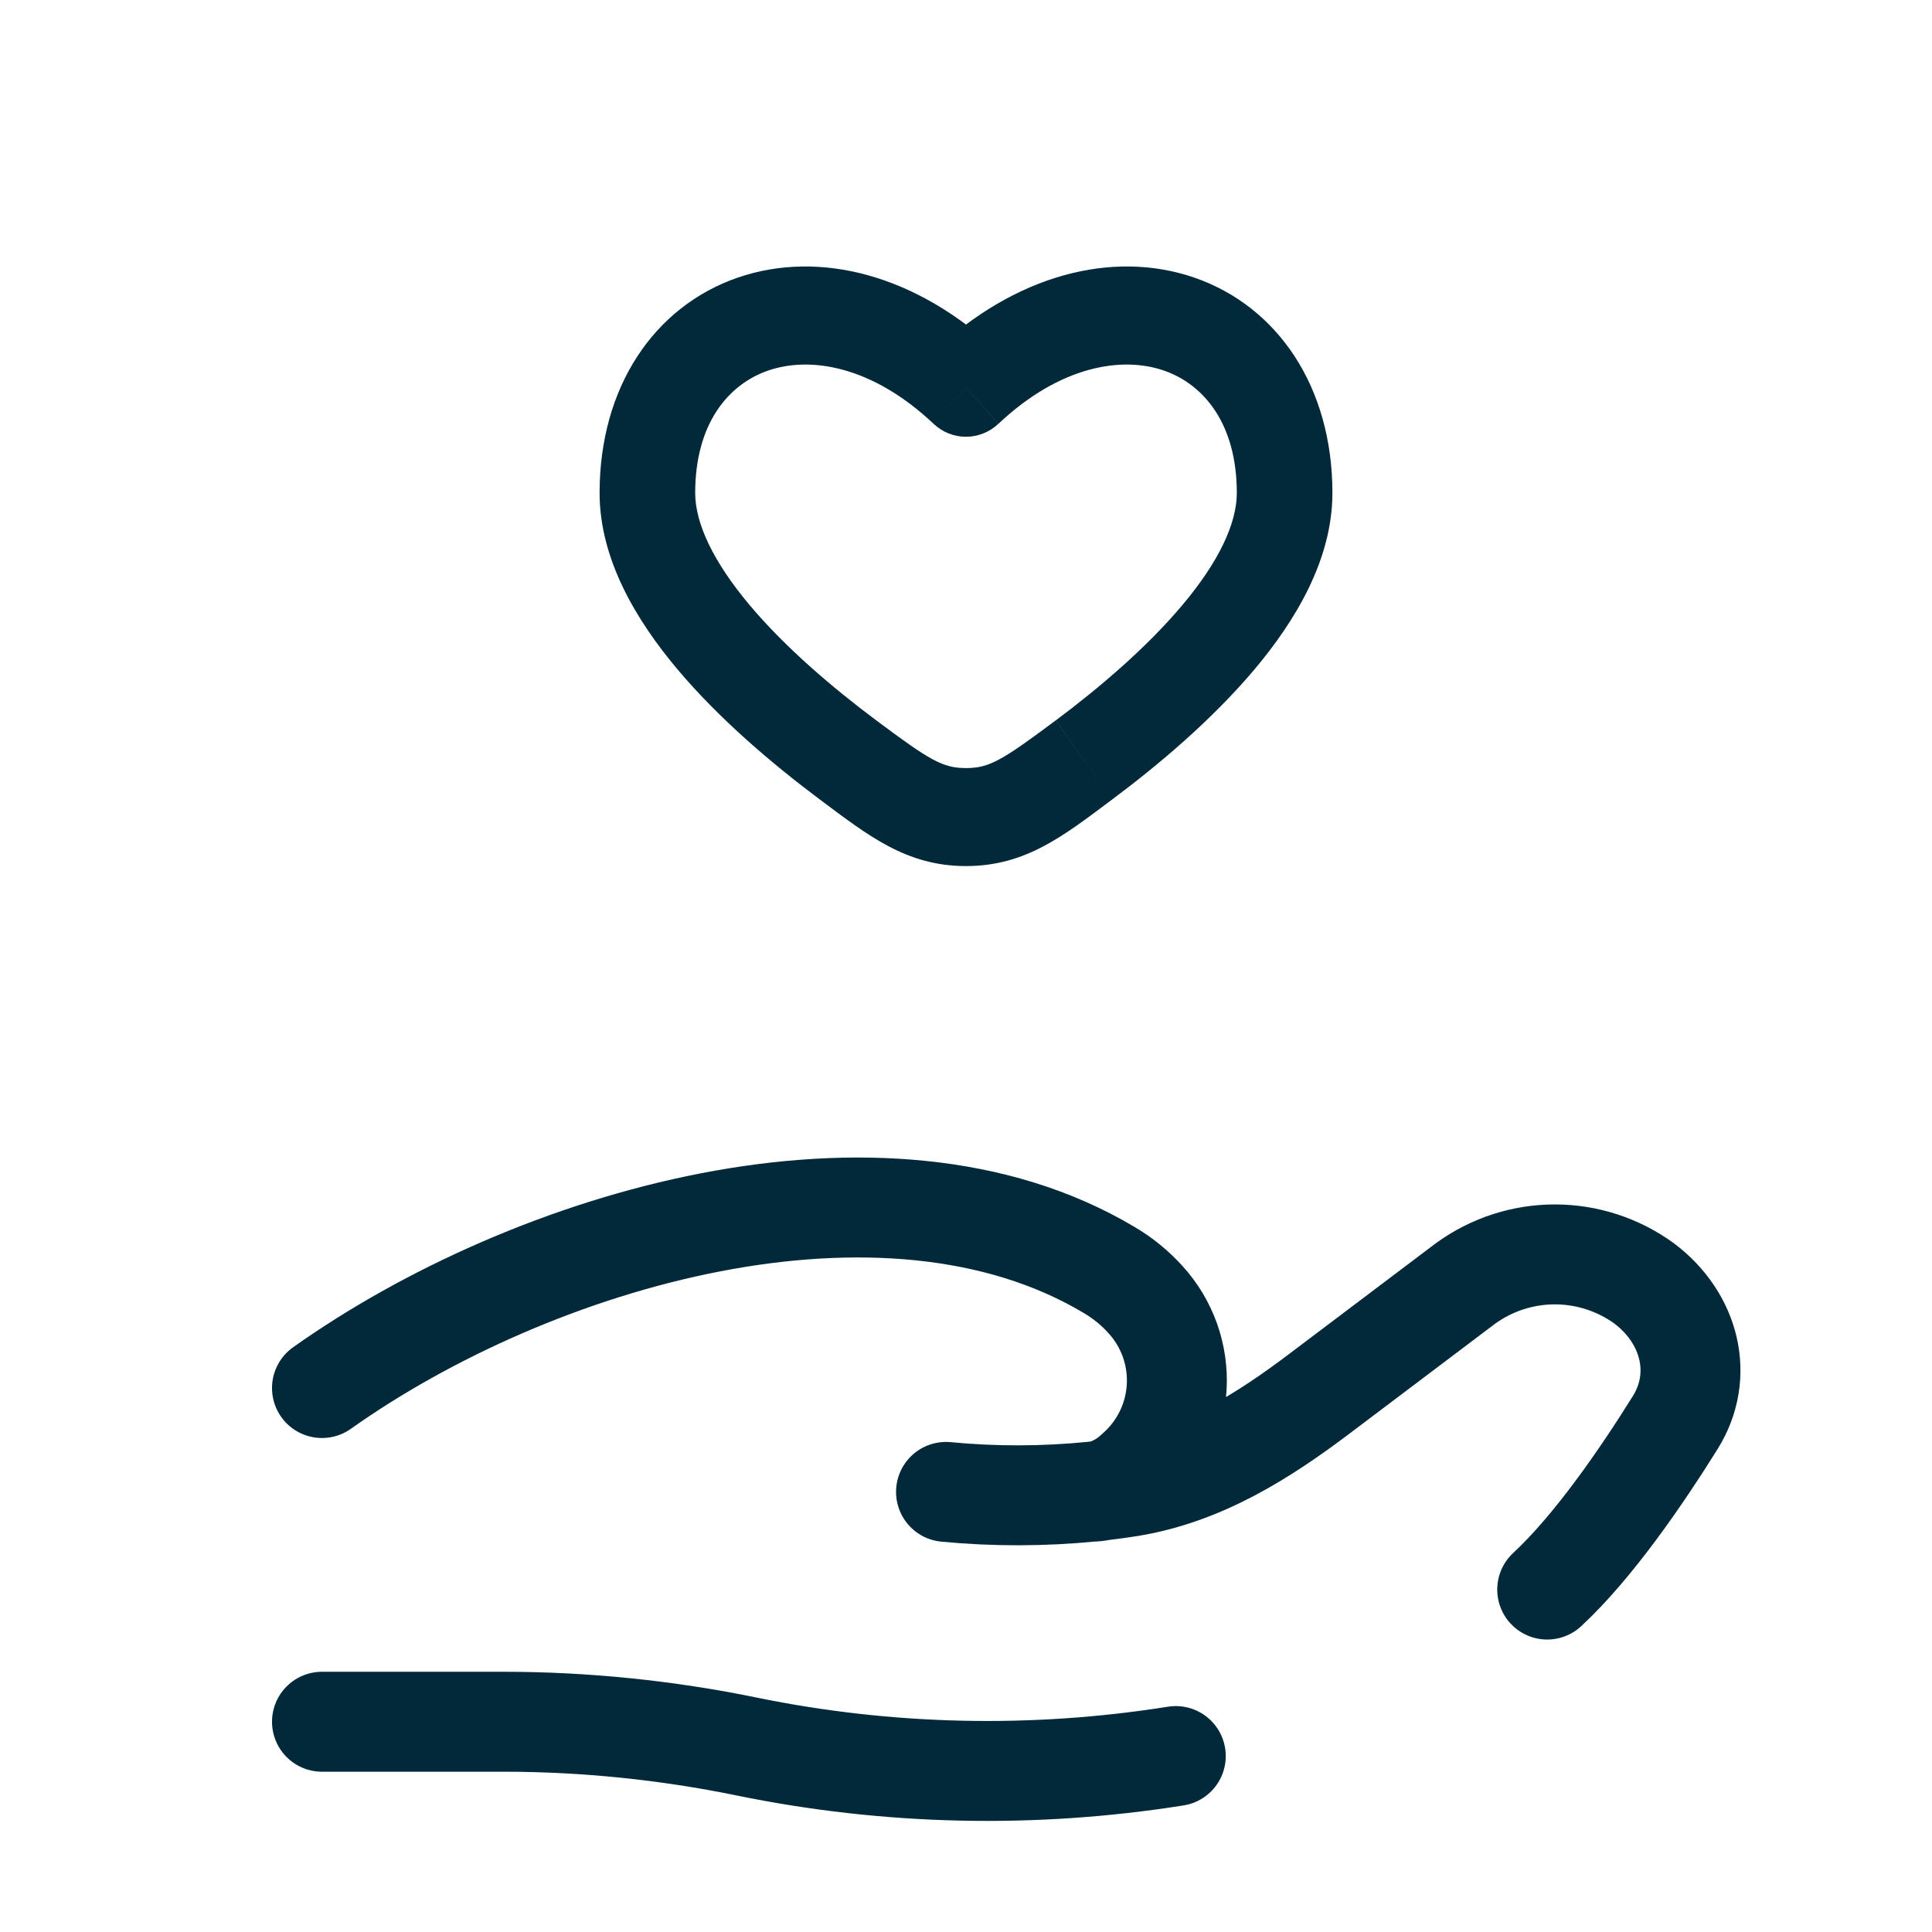
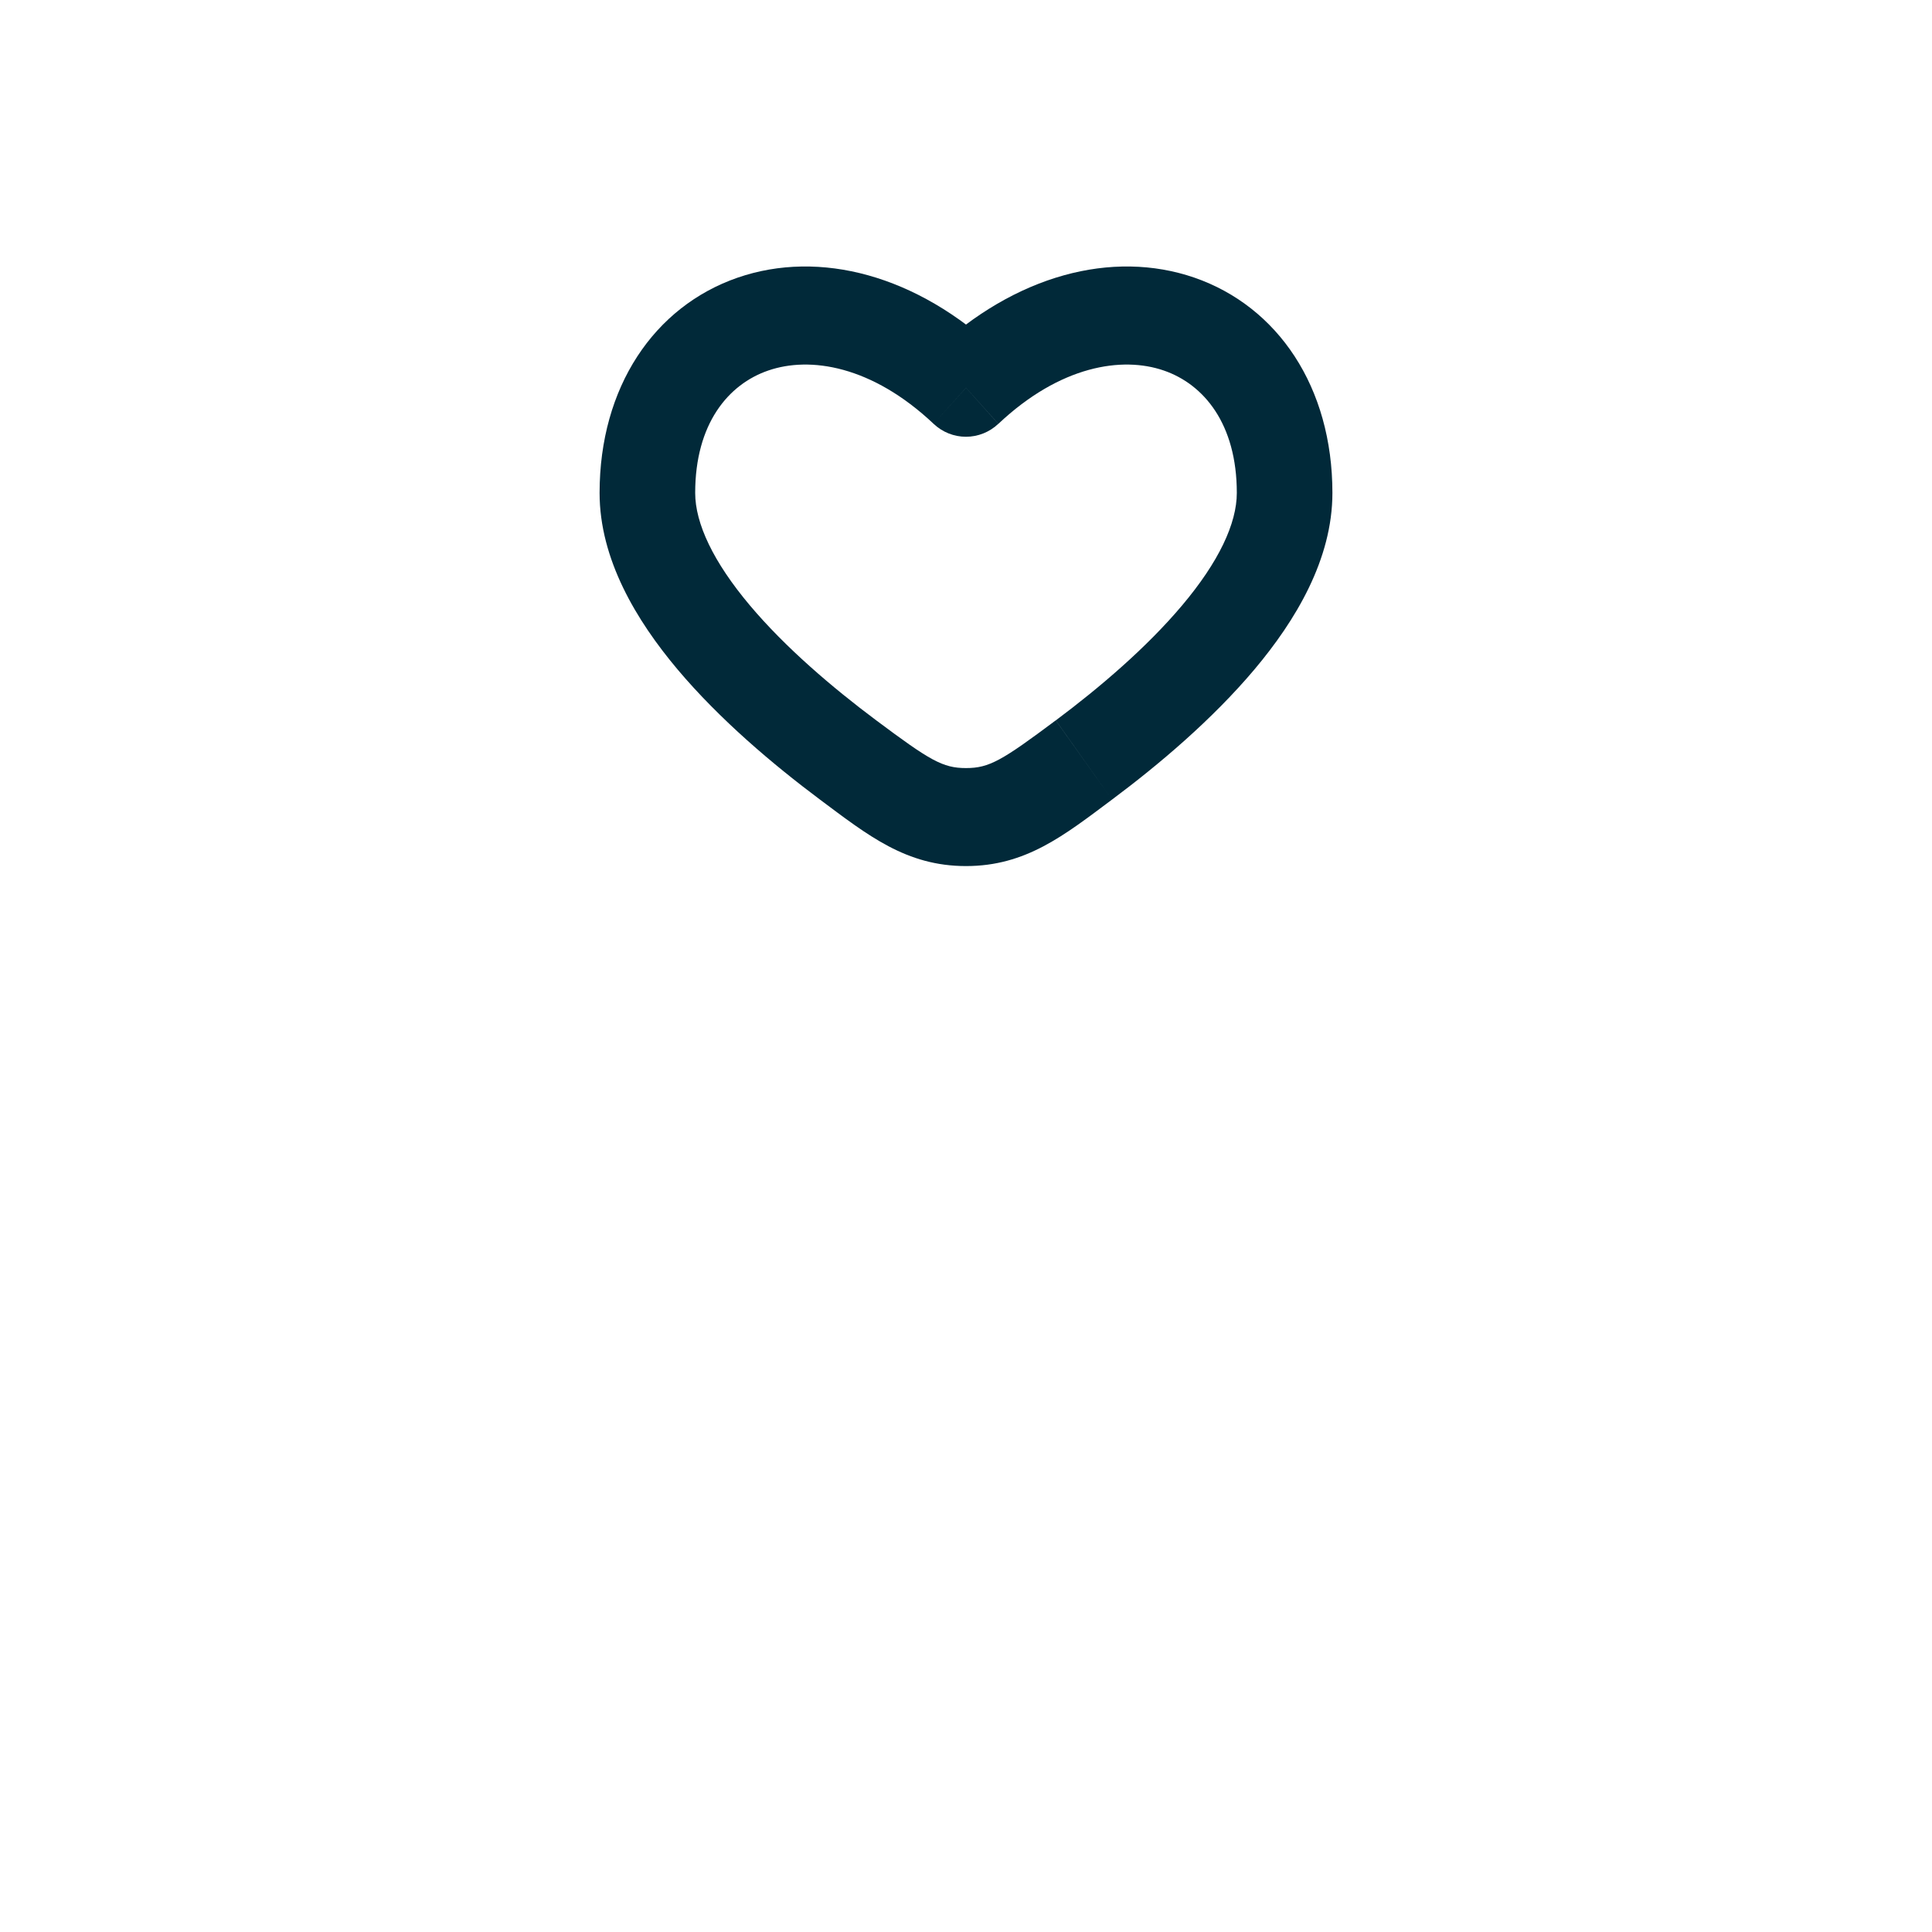
<svg xmlns="http://www.w3.org/2000/svg" width="29" height="29" viewBox="0 0 29 29" fill="none">
  <path d="M14.5 5.821L14.014 6.362C14.146 6.487 14.32 6.556 14.499 6.556C14.679 6.556 14.853 6.487 14.985 6.362L14.5 5.821ZM13.153 10.813C12.493 10.32 11.788 9.719 11.256 9.087C10.707 8.435 10.435 7.857 10.435 7.399H9C9 8.396 9.553 9.315 10.17 10.048C10.804 10.801 11.606 11.477 12.308 12.002L13.153 10.813ZM10.435 7.399C10.435 6.36 10.932 5.768 11.531 5.562C12.155 5.346 13.084 5.485 14.014 6.362L14.985 5.28C13.764 4.128 12.304 3.744 11.074 4.167C9.818 4.601 9 5.811 9 7.399H10.435ZM16.692 12.002C17.394 11.478 18.196 10.801 18.83 10.048C19.447 9.315 20 8.396 20 7.399H18.565C18.565 7.857 18.294 8.435 17.744 9.087C17.212 9.719 16.508 10.32 15.848 10.813L16.692 12.002ZM20 7.399C20 5.811 19.182 4.601 17.927 4.167C16.697 3.744 15.236 4.128 14.015 5.28L14.986 6.362C15.916 5.485 16.846 5.346 17.47 5.562C18.068 5.768 18.565 6.36 18.565 7.399H20ZM12.308 12.002C13.03 12.541 13.603 13 14.5 13V11.529C14.151 11.529 13.96 11.416 13.153 10.813L12.308 12.002ZM15.847 10.813C15.04 11.416 14.849 11.529 14.5 11.529V13C15.397 13 15.97 12.542 16.692 12.002L15.847 10.813Z" fill="#012939" />
-   <path d="M4.833 25.844H7.564C8.784 25.844 10.021 25.972 11.208 26.216C13.329 26.651 15.511 26.699 17.649 26.359M16.525 22.375C16.67 22.358 16.809 22.339 16.942 22.318C18.043 22.143 18.967 21.553 19.813 20.914L21.998 19.265C22.388 18.982 22.857 18.829 23.339 18.829C23.821 18.829 24.29 18.982 24.68 19.265C25.372 19.788 25.585 20.649 25.146 21.353C24.635 22.172 23.915 23.22 23.224 23.86M16.525 22.375L16.392 22.39M16.525 22.375C16.718 22.323 16.896 22.223 17.041 22.085C17.223 21.928 17.372 21.735 17.479 21.519C17.586 21.303 17.648 21.068 17.662 20.828C17.677 20.587 17.642 20.347 17.562 20.12C17.481 19.893 17.356 19.684 17.193 19.506C17.036 19.332 16.852 19.182 16.649 19.063C13.27 17.046 8.01 18.582 4.833 20.835M16.525 22.375C16.482 22.385 16.437 22.39 16.392 22.39M16.392 22.39C15.663 22.462 14.929 22.464 14.2 22.394" stroke="#012939" stroke-width="1.5" stroke-linecap="round" />
</svg>